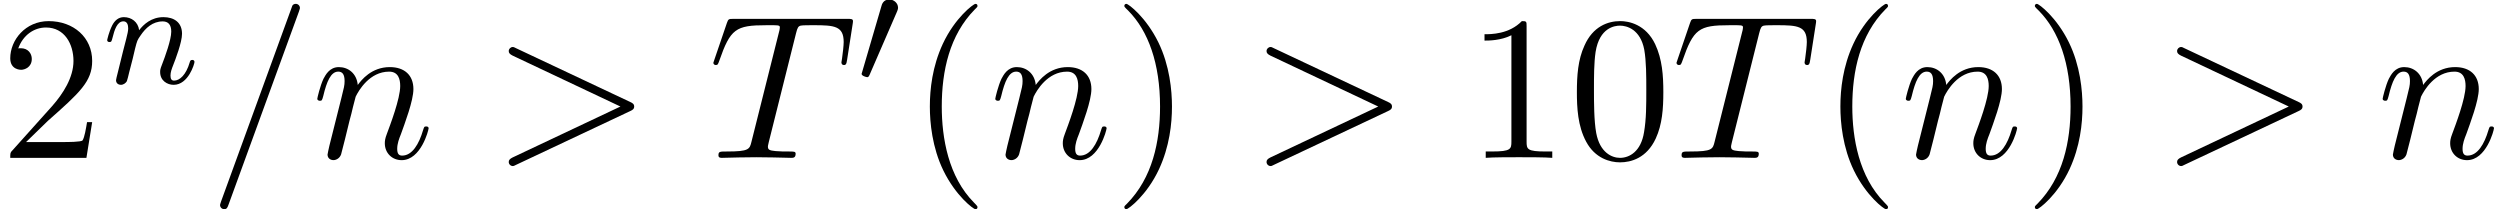
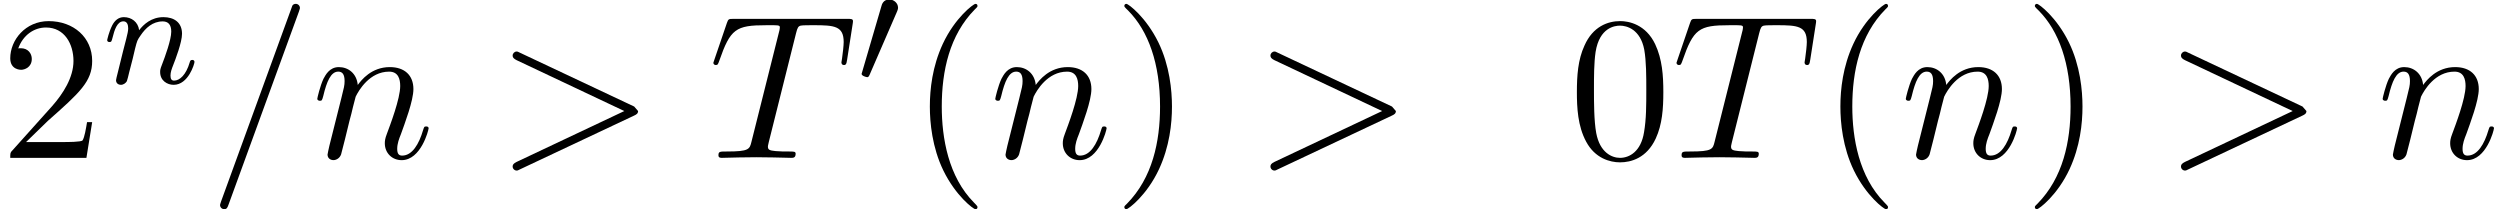
<svg xmlns="http://www.w3.org/2000/svg" xmlns:xlink="http://www.w3.org/1999/xlink" version="1.1" width="132.828pt" height="11.114pt" viewBox="0 -8.387 132.828 11.114">
  <defs>
    <path id="g18-48" d="m2.184-4.025c0-.239-.223-.43-.462-.43c-.319 0-.399 .263-.422 .359l-1.012 3.459c-.008 .016-.04 .135-.04 .135c0 .104 .247 .175 .303 .175c.048 0 .08-.032 .12-.12l1.459-3.363c.016-.04 .056-.128 .056-.215z" />
    <path id="g22-61" d="m4.844-7.964c0-.12-.098-.218-.218-.218c-.076 0-.153 .033-.185 .098l-3.785 10.396c-.055 .142-.055 .196-.055 .196c0 .12 .098 .218 .218 .218c.142 0 .175-.076 .24-.262l3.731-10.233c.055-.142 .055-.196 .055-.196z" />
-     <path id="g22-62" d="m7.571-2.727c0-.131-.087-.185-.207-.24l-6.044-2.847c-.142-.076-.164-.076-.196-.076c-.12 0-.218 .098-.218 .218c0 .098 .055 .164 .207 .24l5.727 2.705l-5.727 2.705c-.153 .076-.207 .142-.207 .24c0 .12 .098 .218 .218 .218c.033 0 .055 0 .196-.076l6.044-2.847c.12-.055 .207-.109 .207-.24z" />
+     <path id="g22-62" d="m7.571-2.727l-6.044-2.847c-.142-.076-.164-.076-.196-.076c-.12 0-.218 .098-.218 .218c0 .098 .055 .164 .207 .24l5.727 2.705l-5.727 2.705c-.153 .076-.207 .142-.207 .24c0 .12 .098 .218 .218 .218c.033 0 .055 0 .196-.076l6.044-2.847c.12-.055 .207-.109 .207-.24z" />
    <path id="g22-84" d="m7.364-5.182l.295-1.898c.011-.044 .022-.153 .022-.185c0-.12-.109-.12-.295-.12h-6.055c-.262 0-.273 .011-.349 .218l-.655 1.92c-.011 .022-.065 .196-.065 .196c0 .065 .055 .12 .131 .12c.109 0 .12-.055 .185-.229c.589-1.691 .873-1.887 2.487-1.887h.425c.305 0 .305 .044 .305 .131c0 .065-.033 .196-.044 .229l-1.462 5.825c-.098 .404-.131 .524-1.298 .524c-.393 0-.458 0-.458 .207c0 .131 .12 .131 .185 .131c.295 0 .6-.022 .895-.022l.927-.011l.905 .011c.316 0 .644 .022 .949 .022c.109 0 .24 0 .24-.218c0-.12-.087-.12-.371-.12c-.273 0-.415 0-.698-.022c-.316-.033-.404-.065-.404-.24c0 0 0-.065 .044-.229l1.451-5.793c.076-.305 .12-.371 .251-.404c.098-.022 .458-.022 .687-.022c1.102 0 1.593 .044 1.593 .895c0 .164-.044 .589-.087 .873c-.011 .044-.033 .175-.033 .207c0 .065 .033 .142 .131 .142c.12 0 .142-.087 .164-.251z" />
    <path id="g22-110" d="m6.229-1.56c0-.109-.098-.109-.131-.109c-.109 0-.109 .033-.164 .196c-.218 .742-.578 1.353-1.113 1.353c-.185 0-.262-.109-.262-.36c0-.273 .098-.535 .196-.775c.207-.578 .665-1.778 .665-2.4c0-.731-.469-1.167-1.255-1.167c-.982 0-1.516 .698-1.702 .949c-.055-.611-.502-.949-1.004-.949s-.709 .425-.818 .622c-.175 .371-.327 1.015-.327 1.058c0 .109 .131 .109 .131 .109c.109 0 .12-.011 .185-.251c.185-.775 .404-1.298 .796-1.298c.218 0 .338 .142 .338 .502c0 .229-.033 .349-.175 .916l-.633 2.52c-.033 .164-.098 .415-.098 .469c0 .196 .153 .295 .316 .295c.131 0 .327-.087 .404-.305c.011-.022 .142-.535 .207-.807l.24-.982c.065-.24 .131-.48 .185-.731l.142-.545c.164-.338 .742-1.331 1.778-1.331c.491 0 .589 .404 .589 .764c0 .676-.535 2.073-.709 2.542c-.098 .251-.109 .382-.109 .502c0 .513 .382 .895 .895 .895c1.025 0 1.429-1.593 1.429-1.68z" />
    <path id="g21-110" d="m4.878-1.14c0-.08-.064-.104-.12-.104c-.096 0-.112 .056-.135 .135c-.191 .654-.526 .964-.829 .964c-.128 0-.191-.08-.191-.263s.064-.359 .143-.558c.12-.303 .47-1.219 .47-1.666c0-.598-.414-.885-.988-.885c-.646 0-1.06 .391-1.291 .693c-.056-.438-.406-.693-.813-.693c-.287 0-.486 .183-.614 .43c-.191 .375-.271 .789-.271 .789c0 .072 .056 .104 .12 .104c.104 0 .112-.032 .167-.239c.096-.391 .239-.861 .574-.861c.207 0 .255 .199 .255 .375c0 .143-.04 .295-.104 .558l-.167 .646l-.295 1.196c-.032 .12-.08 .319-.08 .351c0 .183 .151 .247 .255 .247c.143 0 .263-.096 .319-.191c.024-.048 .088-.319 .128-.486l.183-.709c.024-.12 .104-.422 .128-.542c.112-.43 .112-.438 .295-.701c.263-.391 .638-.741 1.172-.741c.287 0 .454 .167 .454 .542c0 .438-.335 1.347-.486 1.737c-.104 .263-.104 .311-.104 .414c0 .454 .375 .677 .717 .677c.781 0 1.108-1.116 1.108-1.219z" />
    <path id="g25-40" d="m3.611 2.618c0-.033 0-.055-.185-.24c-1.364-1.375-1.713-3.436-1.713-5.105c0-1.898 .415-3.796 1.756-5.16c.142-.131 .142-.153 .142-.185c0-.076-.044-.109-.109-.109c-.109 0-1.091 .742-1.735 2.127c-.556 1.2-.687 2.411-.687 3.327c0 .851 .12 2.171 .72 3.404c.655 1.342 1.593 2.051 1.702 2.051c.065 0 .109-.033 .109-.109z" />
    <path id="g25-41" d="m3.153-2.727c0-.851-.12-2.171-.72-3.404c-.655-1.342-1.593-2.051-1.702-2.051c-.065 0-.109 .044-.109 .109c0 .033 0 .055 .207 .251c1.069 1.08 1.691 2.815 1.691 5.095c0 1.865-.404 3.785-1.756 5.16c-.142 .131-.142 .153-.142 .185c0 .065 .044 .109 .109 .109c.109 0 1.091-.742 1.735-2.127c.556-1.2 .687-2.411 .687-3.327z" />
    <path id="g25-48" d="m5.018-3.491c0-.873-.055-1.745-.436-2.553c-.502-1.047-1.396-1.222-1.855-1.222c-.655 0-1.451 .284-1.898 1.298c-.349 .753-.404 1.604-.404 2.476c0 .818 .044 1.8 .491 2.629c.469 .884 1.265 1.102 1.8 1.102c.589 0 1.418-.229 1.898-1.265c.349-.753 .404-1.604 .404-2.465zm-.905-.131c0 .818 0 1.56-.12 2.258c-.164 1.036-.785 1.364-1.276 1.364c-.425 0-1.069-.273-1.265-1.32c-.12-.655-.12-1.658-.12-2.302c0-.698 0-1.418 .087-2.007c.207-1.298 1.025-1.396 1.298-1.396c.36 0 1.08 .196 1.287 1.276c.109 .611 .109 1.44 .109 2.127z" />
-     <path id="g25-49" d="m4.571 0v-.338h-.349c-.982 0-1.015-.12-1.015-.524v-6.12c0-.262 0-.284-.251-.284c-.676 .698-1.636 .698-1.985 .698v.338c.218 0 .862 0 1.429-.284v5.651c0 .393-.033 .524-1.015 .524h-.349v.338c.382-.033 1.331-.033 1.767-.033s1.385 0 1.767 .033z" />
    <path id="g25-50" d="m4.898-1.898h-.273c-.055 .327-.131 .807-.24 .971c-.076 .087-.796 .087-1.036 .087h-1.964l1.156-1.124c1.702-1.505 2.356-2.095 2.356-3.185c0-1.244-.982-2.116-2.313-2.116c-1.233 0-2.04 1.004-2.04 1.975c0 .611 .545 .611 .578 .611c.185 0 .567-.131 .567-.578c0-.284-.196-.567-.578-.567c-.087 0-.109 0-.142 .011c.251-.709 .84-1.113 1.473-1.113c.993 0 1.462 .884 1.462 1.778c0 .873-.545 1.735-1.145 2.411l-2.095 2.335c-.12 .12-.12 .142-.12 .404h4.047l.305-1.898z" />
  </defs>
  <g id="page350">
    <use x="0" y="0" xlink:href="#g25-50" />
    <use x="5.455" y="-3.959" xlink:href="#g21-110" />
    <use x="11.091" y="0" xlink:href="#g22-61" />
    <use x="16.545" y="0" xlink:href="#g22-110" />
    <use x="26.124" y="0" xlink:href="#g22-62" />
    <use x="37.639" y="0" xlink:href="#g22-84" />
    <use x="45.529" y="-3.959" xlink:href="#g18-48" />
    <use x="48.324" y="0" xlink:href="#g25-40" />
    <use x="52.567" y="0" xlink:href="#g22-110" />
    <use x="59.115" y="0" xlink:href="#g25-41" />
    <use x="66.387" y="0" xlink:href="#g22-62" />
    <use x="77.903" y="0" xlink:href="#g25-49" />
    <use x="83.357" y="0" xlink:href="#g25-48" />
    <use x="88.812" y="0" xlink:href="#g22-84" />
    <use x="96.702" y="0" xlink:href="#g25-40" />
    <use x="100.944" y="0" xlink:href="#g22-110" />
    <use x="107.492" y="0" xlink:href="#g25-41" />
    <use x="114.765" y="0" xlink:href="#g22-62" />
    <use x="126.28" y="0" xlink:href="#g22-110" />
  </g>
</svg>